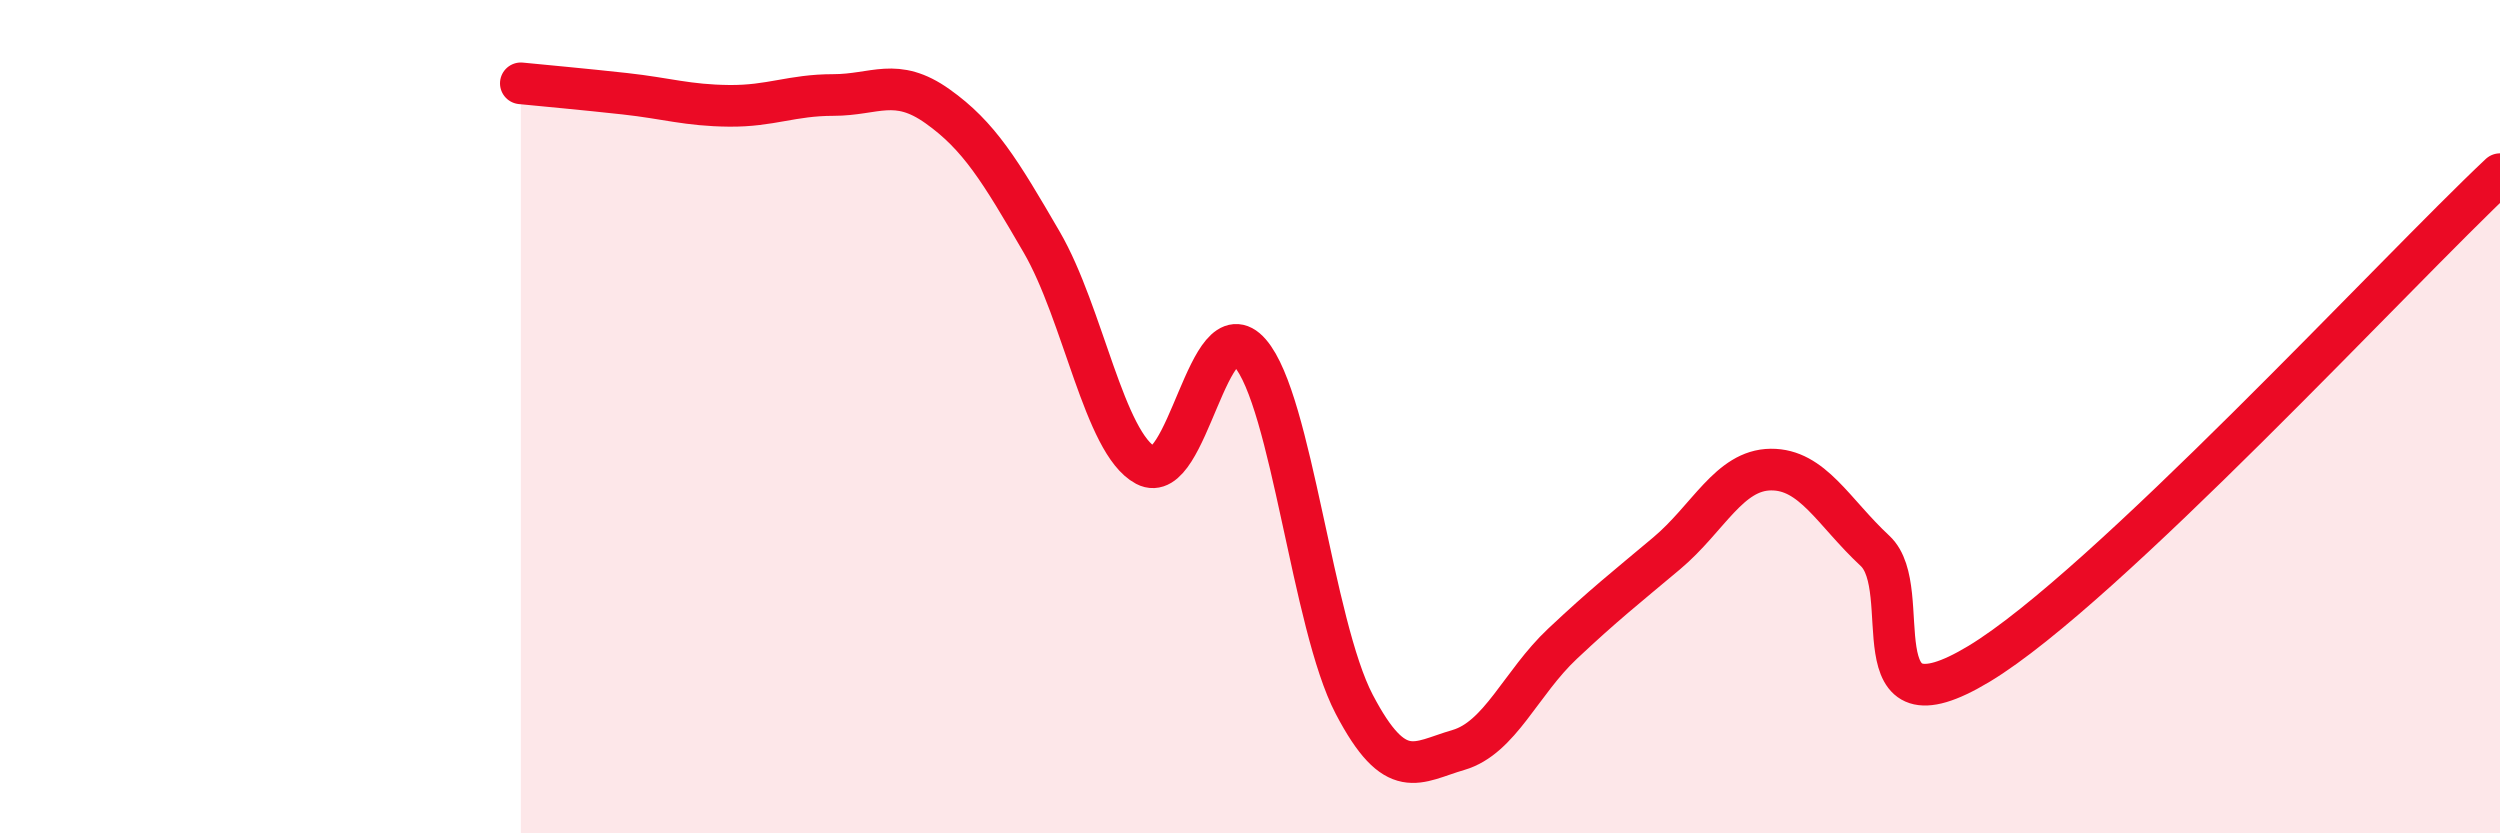
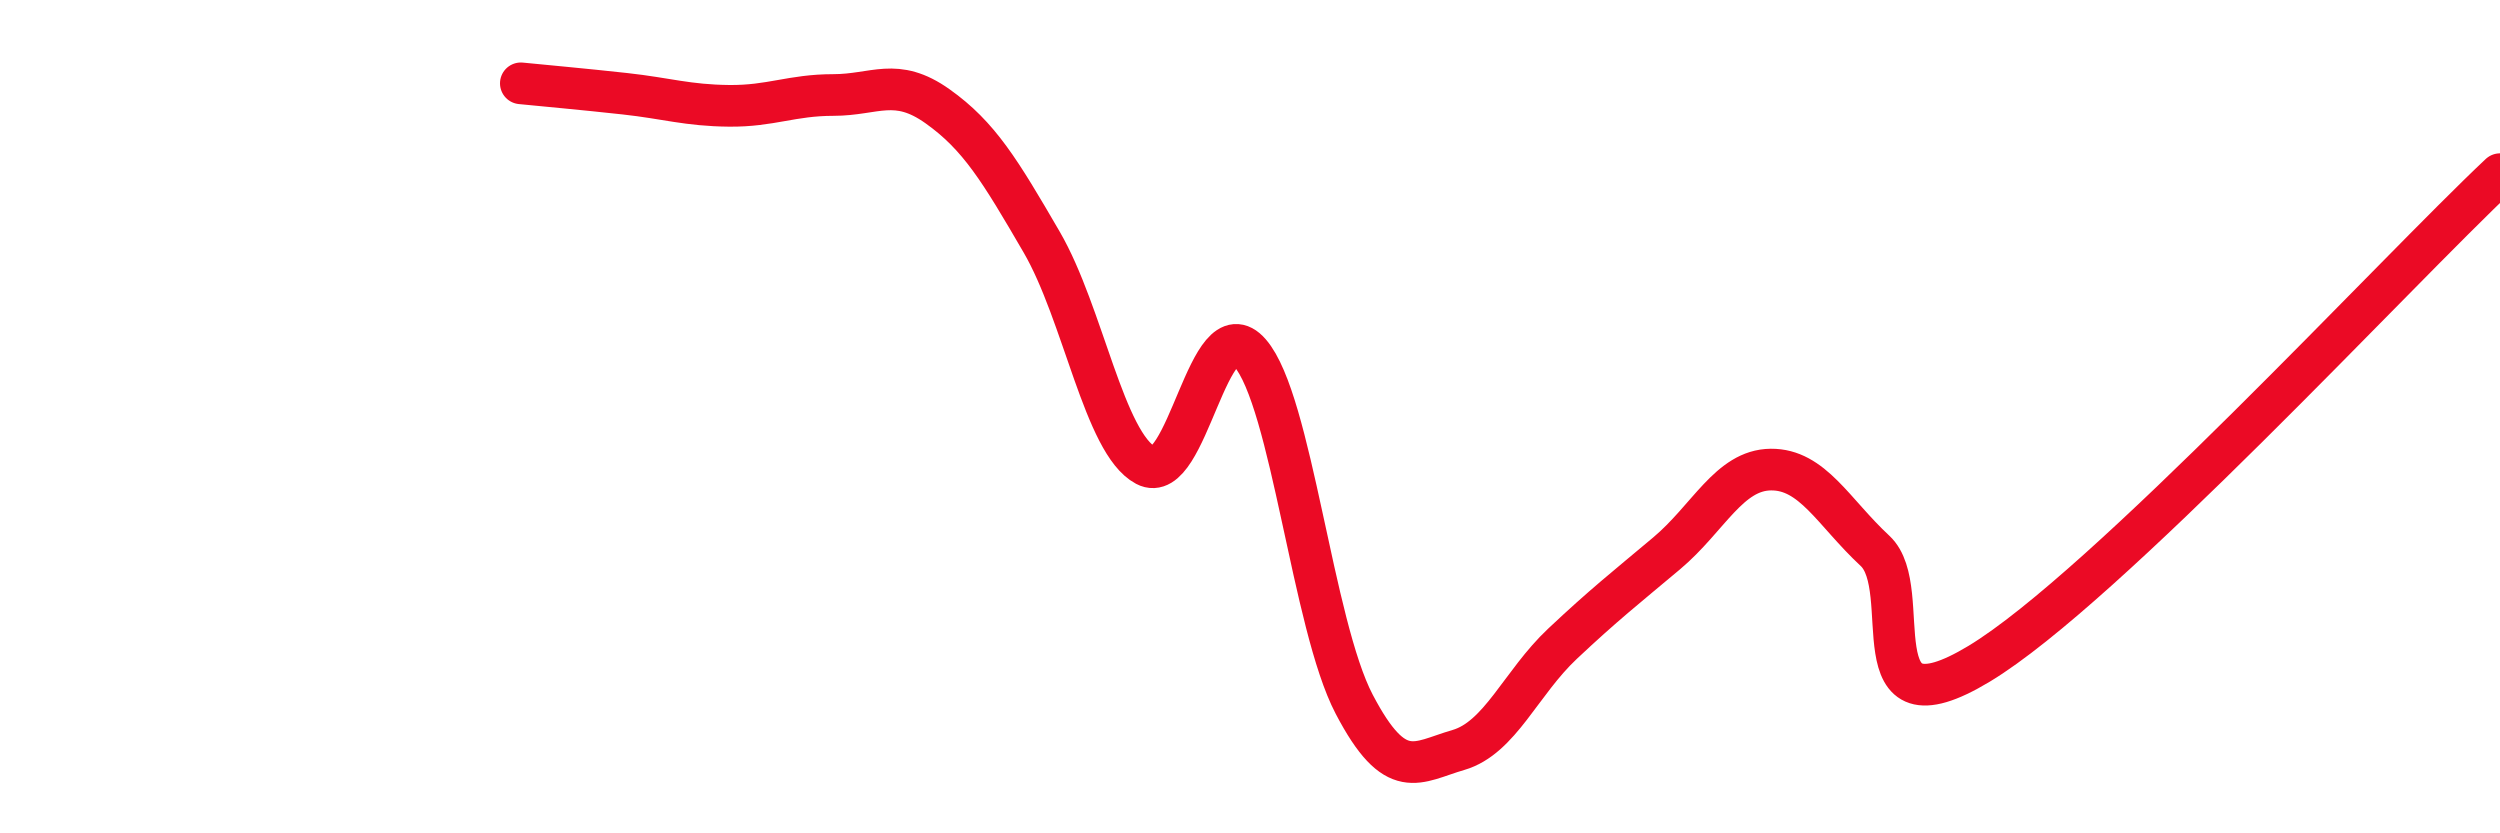
<svg xmlns="http://www.w3.org/2000/svg" width="60" height="20" viewBox="0 0 60 20">
-   <path d="M 12.5,2 C 13,2.05 14,2.14 15,2.25 C 16,2.36 16.5,2.53 17.5,2.54 C 18.5,2.55 19,2.28 20,2.28 C 21,2.28 21.5,1.84 22.5,2.55 C 23.5,3.26 24,4.09 25,5.81 C 26,7.53 26.5,10.64 27.5,11.17 C 28.5,11.7 29,7.32 30,8.47 C 31,9.62 31.5,14.99 32.5,16.9 C 33.5,18.81 34,18.29 35,18 C 36,17.71 36.5,16.39 37.5,15.45 C 38.5,14.51 39,14.12 40,13.28 C 41,12.44 41.5,11.28 42.5,11.27 C 43.5,11.26 44,12.29 45,13.22 C 46,14.15 44.5,17.74 47.5,15.93 C 50.5,14.12 57.5,6.53 60,4.18L60 20L12.5 20Z" fill="#EB0A25" opacity="0.1" stroke-linecap="round" stroke-linejoin="round" />
  <path d="M 12.5,2 C 13,2.05 14,2.14 15,2.25 C 16,2.36 16.5,2.53 17.5,2.54 C 18.5,2.55 19,2.28 20,2.28 C 21,2.28 21.5,1.84 22.5,2.55 C 23.5,3.26 24,4.09 25,5.81 C 26,7.53 26.5,10.64 27.5,11.17 C 28.5,11.7 29,7.32 30,8.47 C 31,9.62 31.5,14.99 32.5,16.9 C 33.5,18.81 34,18.29 35,18 C 36,17.71 36.5,16.39 37.5,15.45 C 38.5,14.51 39,14.12 40,13.28 C 41,12.44 41.5,11.28 42.5,11.27 C 43.5,11.26 44,12.29 45,13.22 C 46,14.15 44.5,17.74 47.5,15.93 C 50.5,14.12 57.5,6.53 60,4.18" stroke="#EB0A25" stroke-width="1" fill="none" stroke-linecap="round" stroke-linejoin="round" />
</svg>